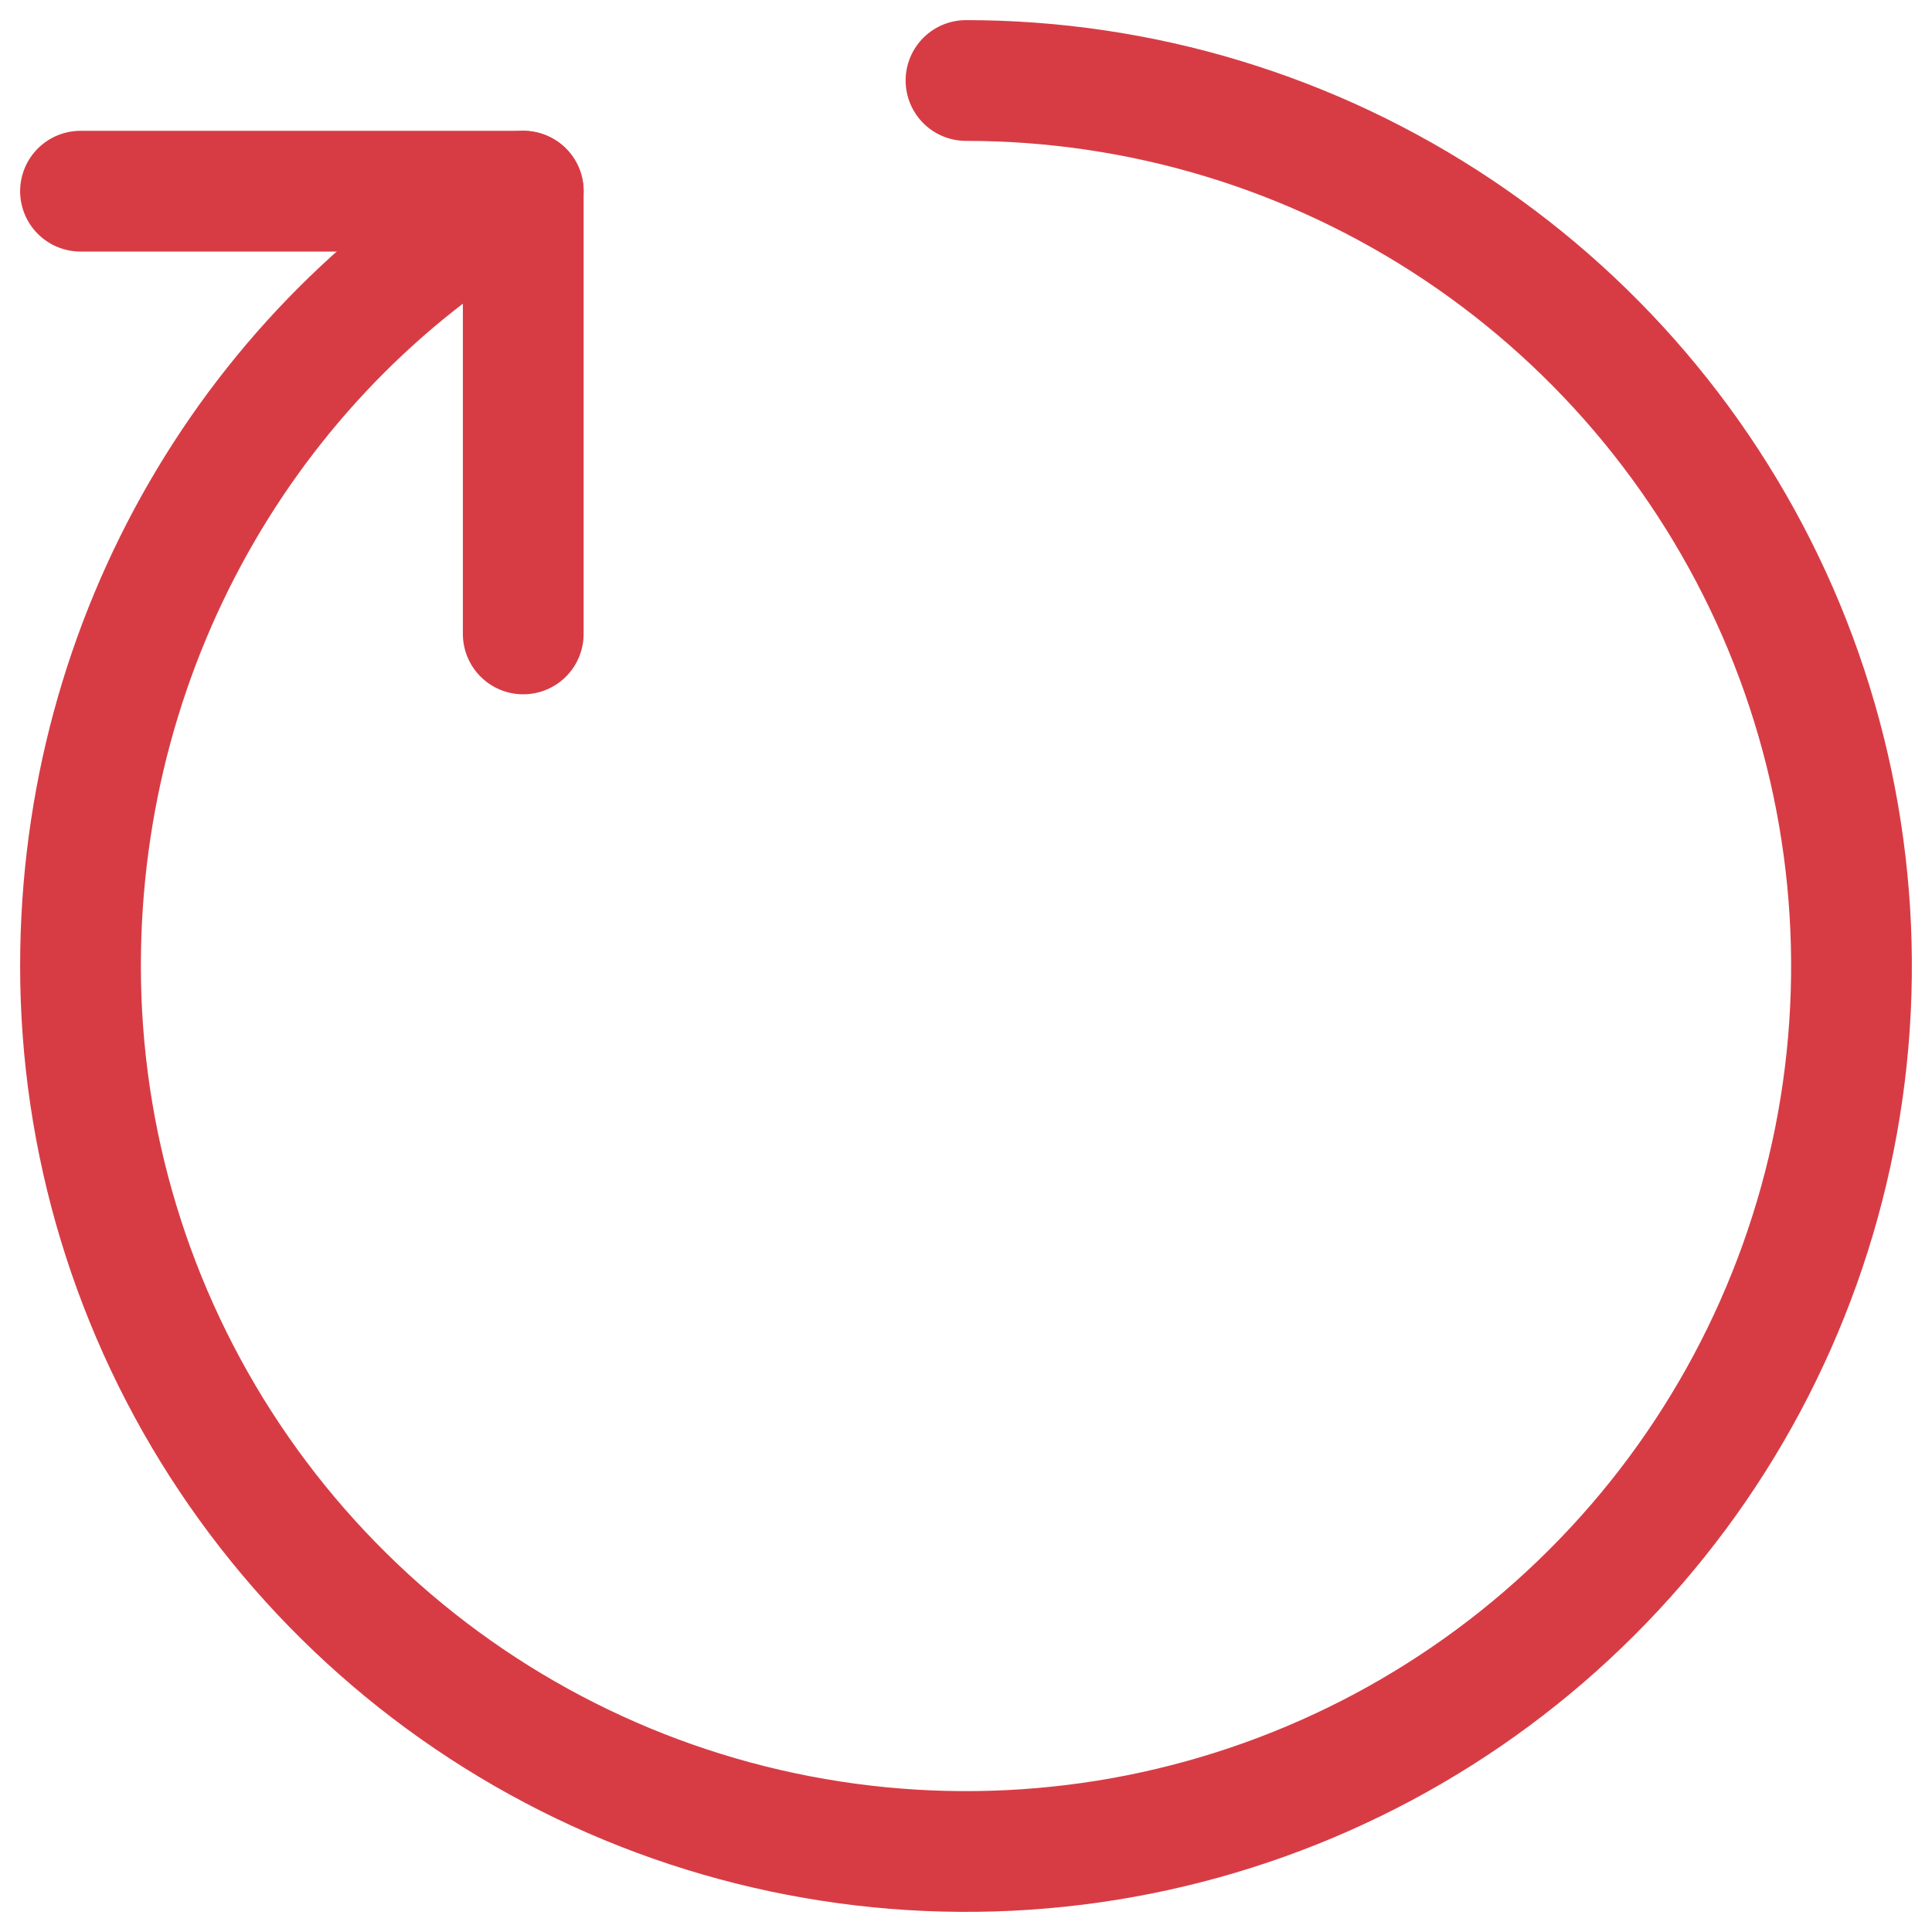
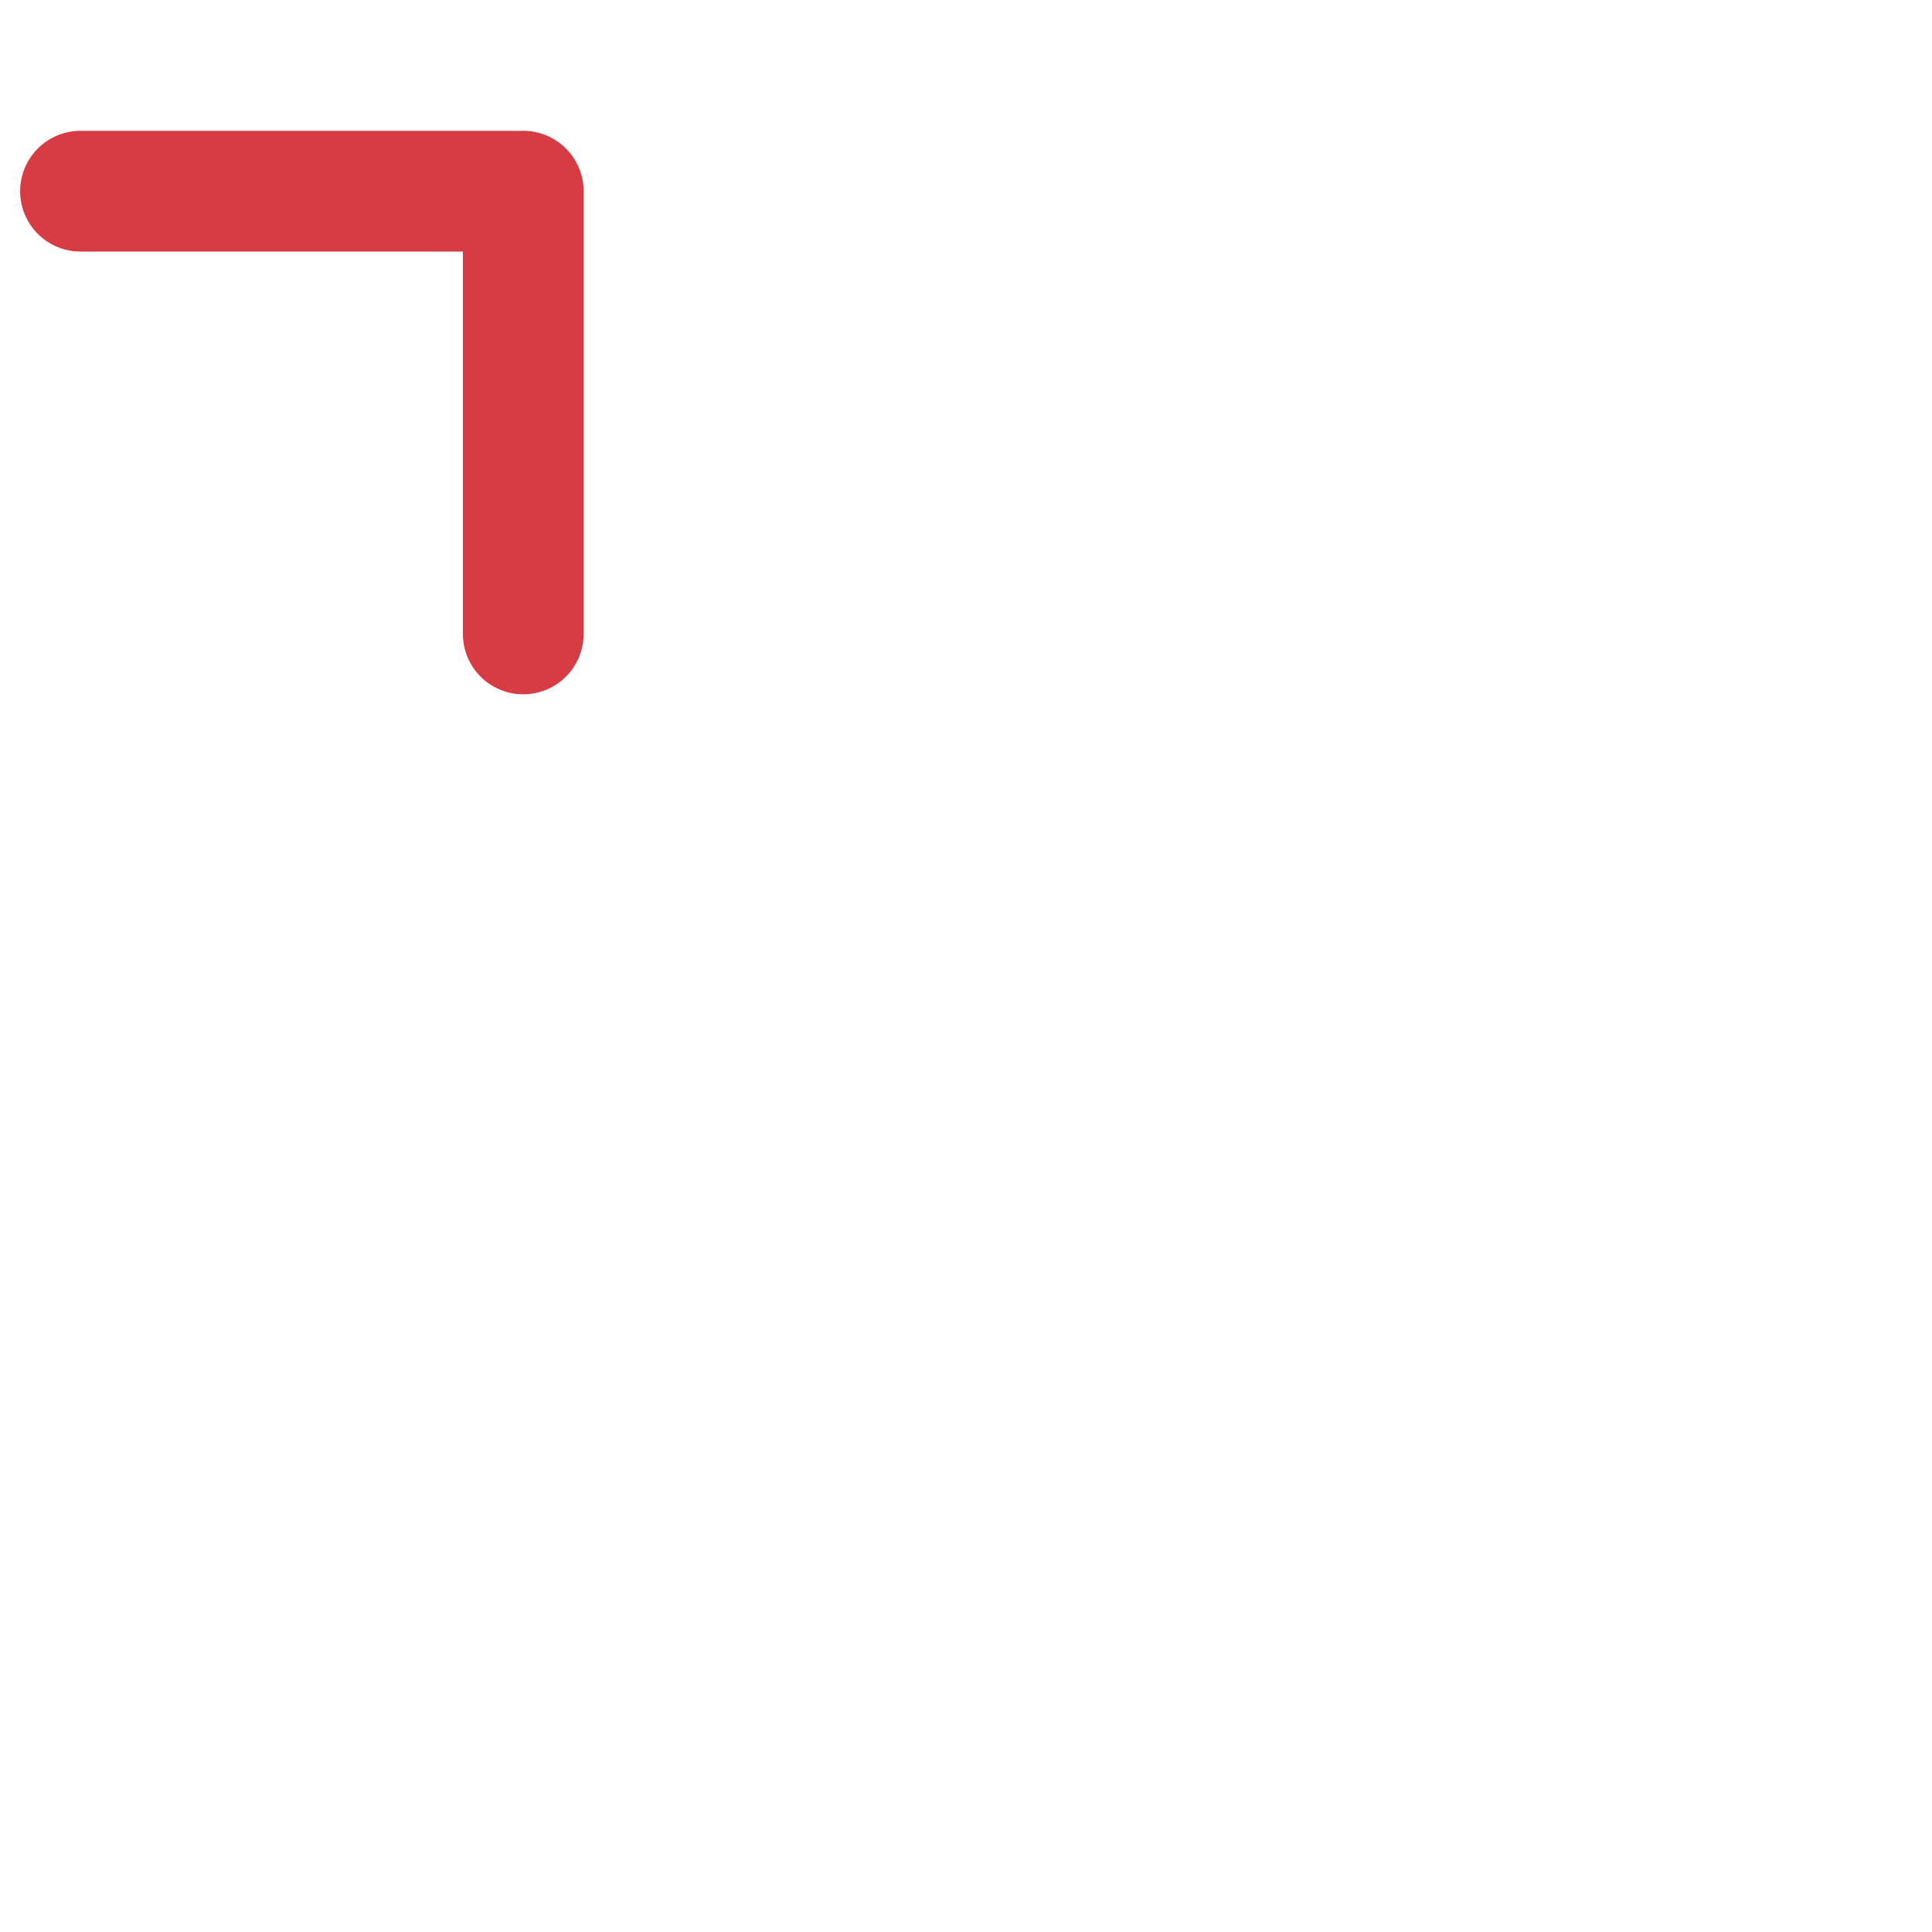
<svg xmlns="http://www.w3.org/2000/svg" width="24" height="24" viewBox="0 0 24 24" fill="none">
  <g clip-path="url(#clip0_255_11371)">
-     <path d="M6.5 2.375C3.181 4.268 1 7.905 1 12C1 14.176 1.645 16.302 2.854 18.111C4.063 19.92 5.78 21.33 7.79 22.163C9.8 22.995 12.012 23.213 14.146 22.789C16.28 22.364 18.24 21.317 19.778 19.778C21.317 18.24 22.364 16.28 22.789 14.146C23.213 12.012 22.995 9.8 22.163 7.79C21.33 5.78 19.92 4.063 18.111 2.854C16.302 1.645 14.176 1 12 1" stroke="#D73C45" stroke-width="1.5" stroke-linecap="round" stroke-linejoin="round" />
    <path d="M6.5 7.875V2.375H1" stroke="#D73C45" stroke-width="1.5" stroke-linecap="round" stroke-linejoin="round" />
  </g>
  <defs>
    <clipPath id="clip0_255_11371">
      <rect width="24" height="24" fill="white" />
    </clipPath>
  </defs>
</svg>